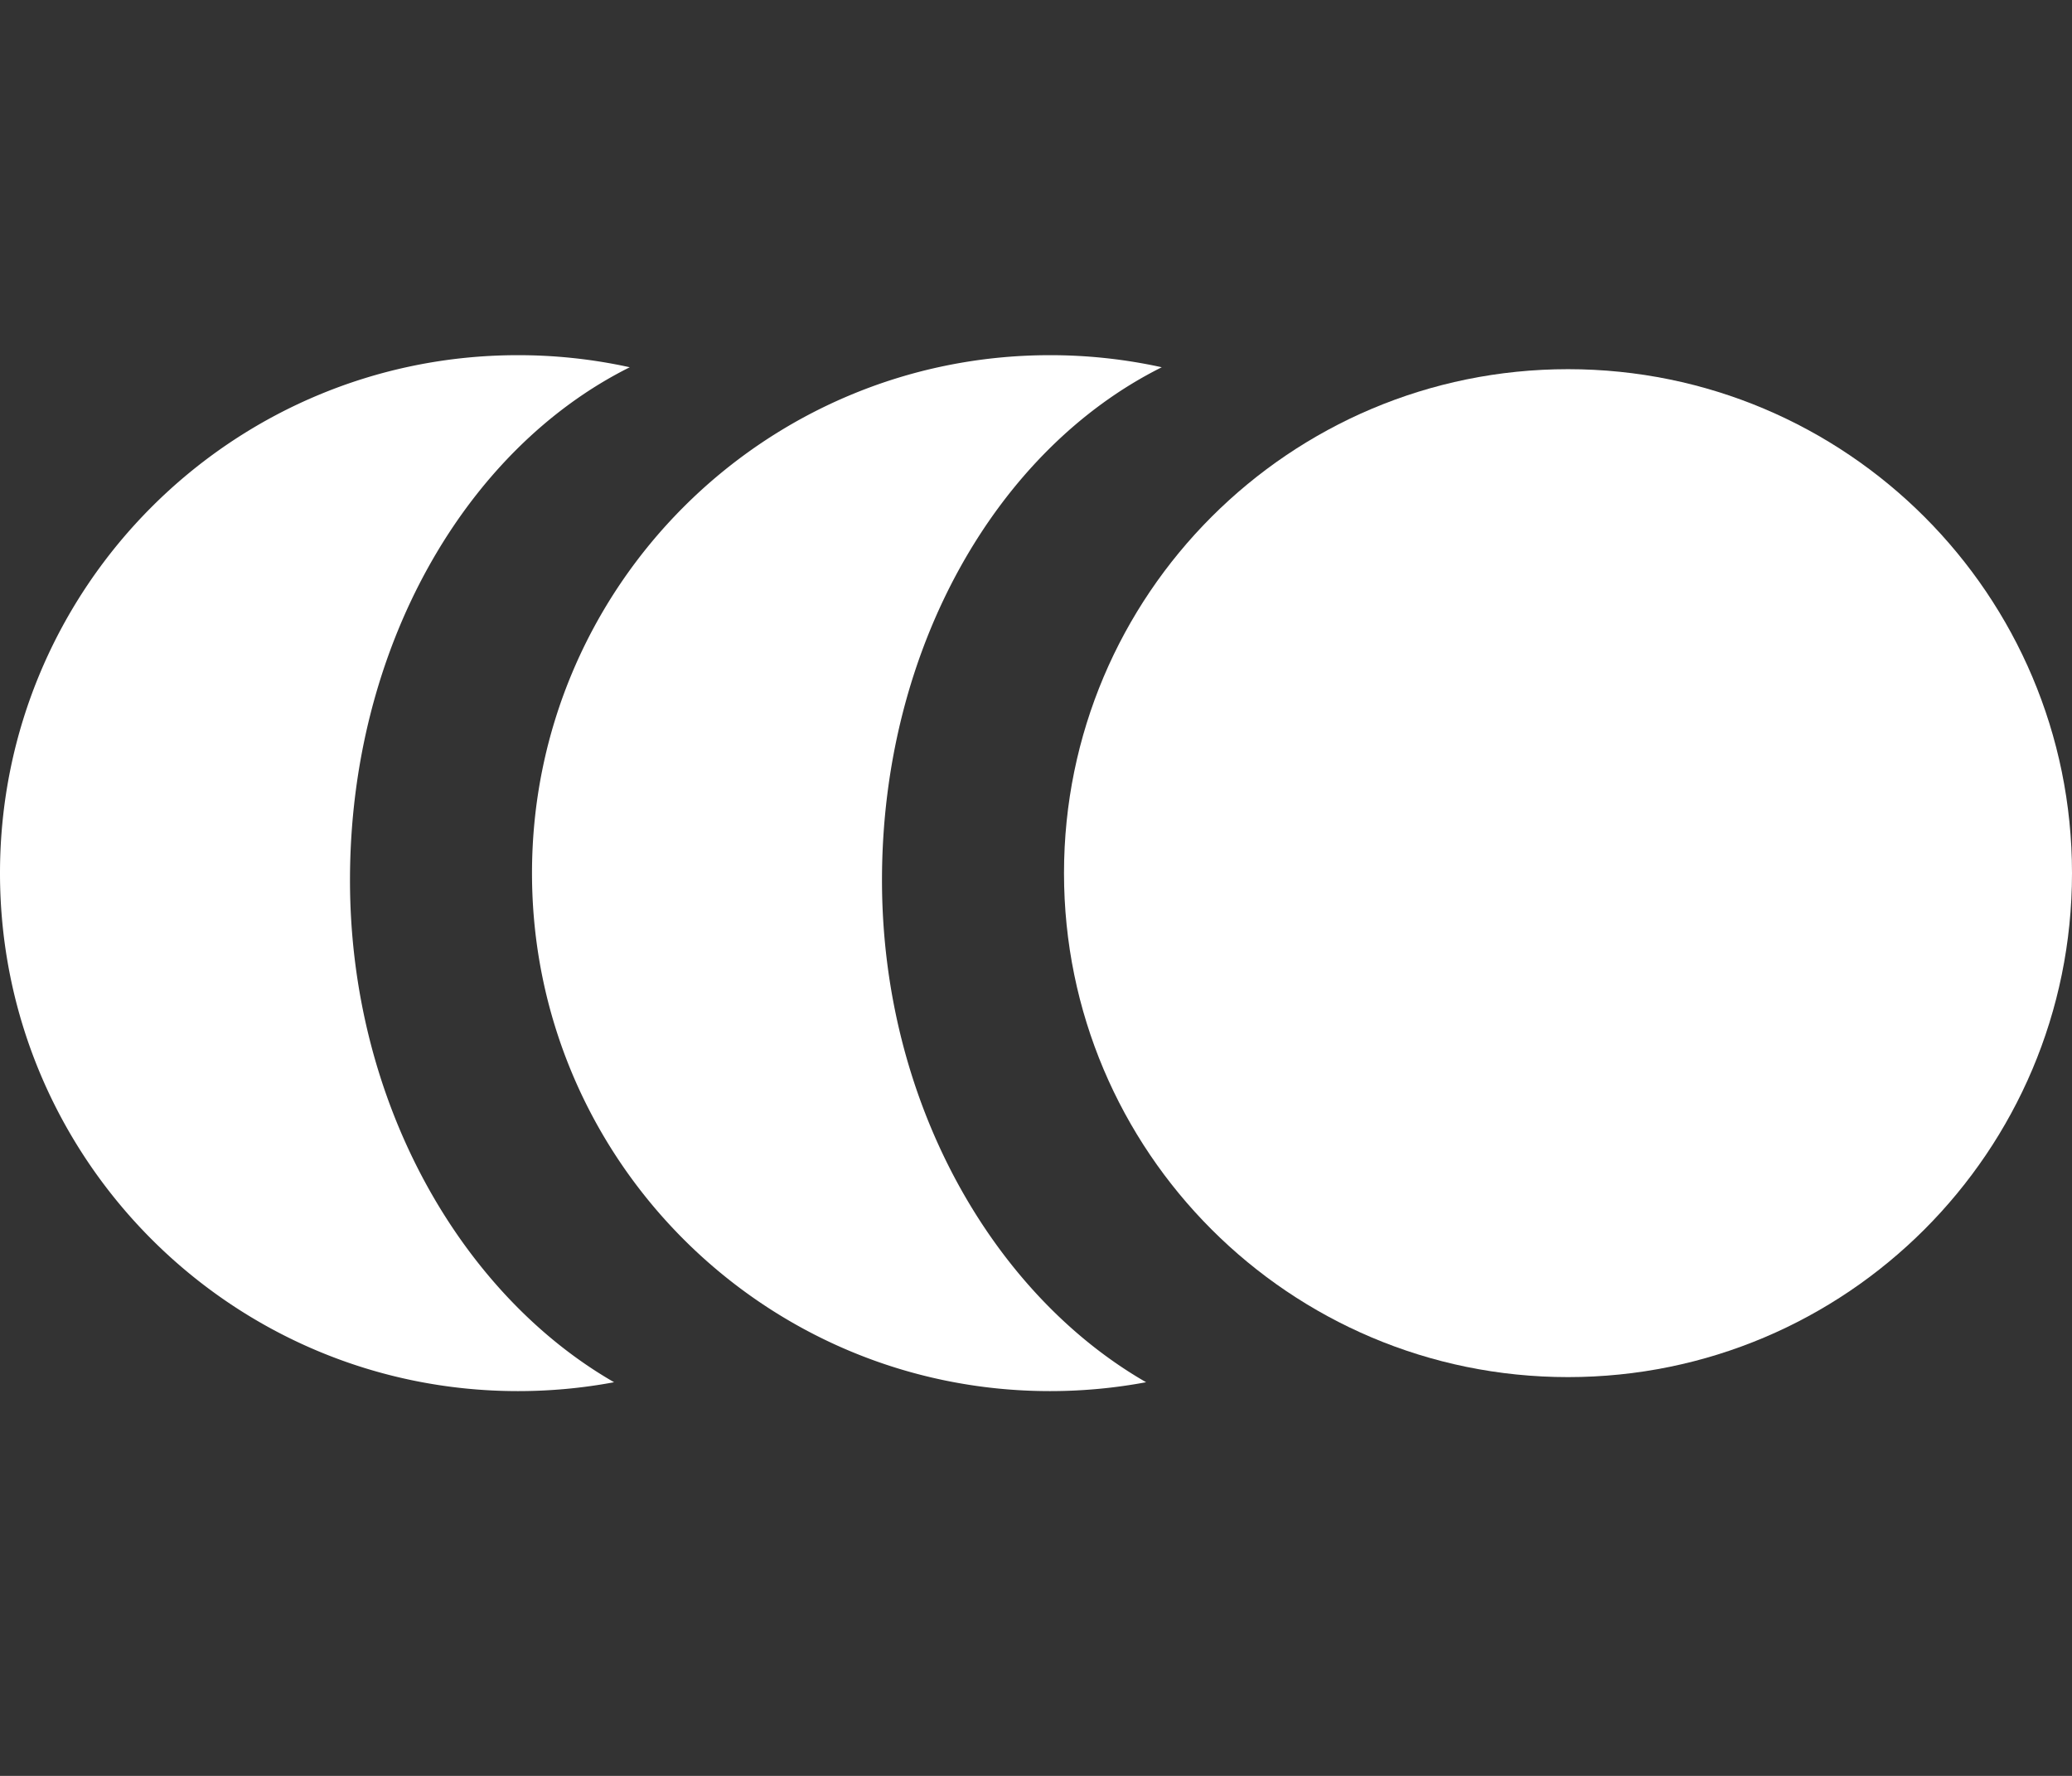
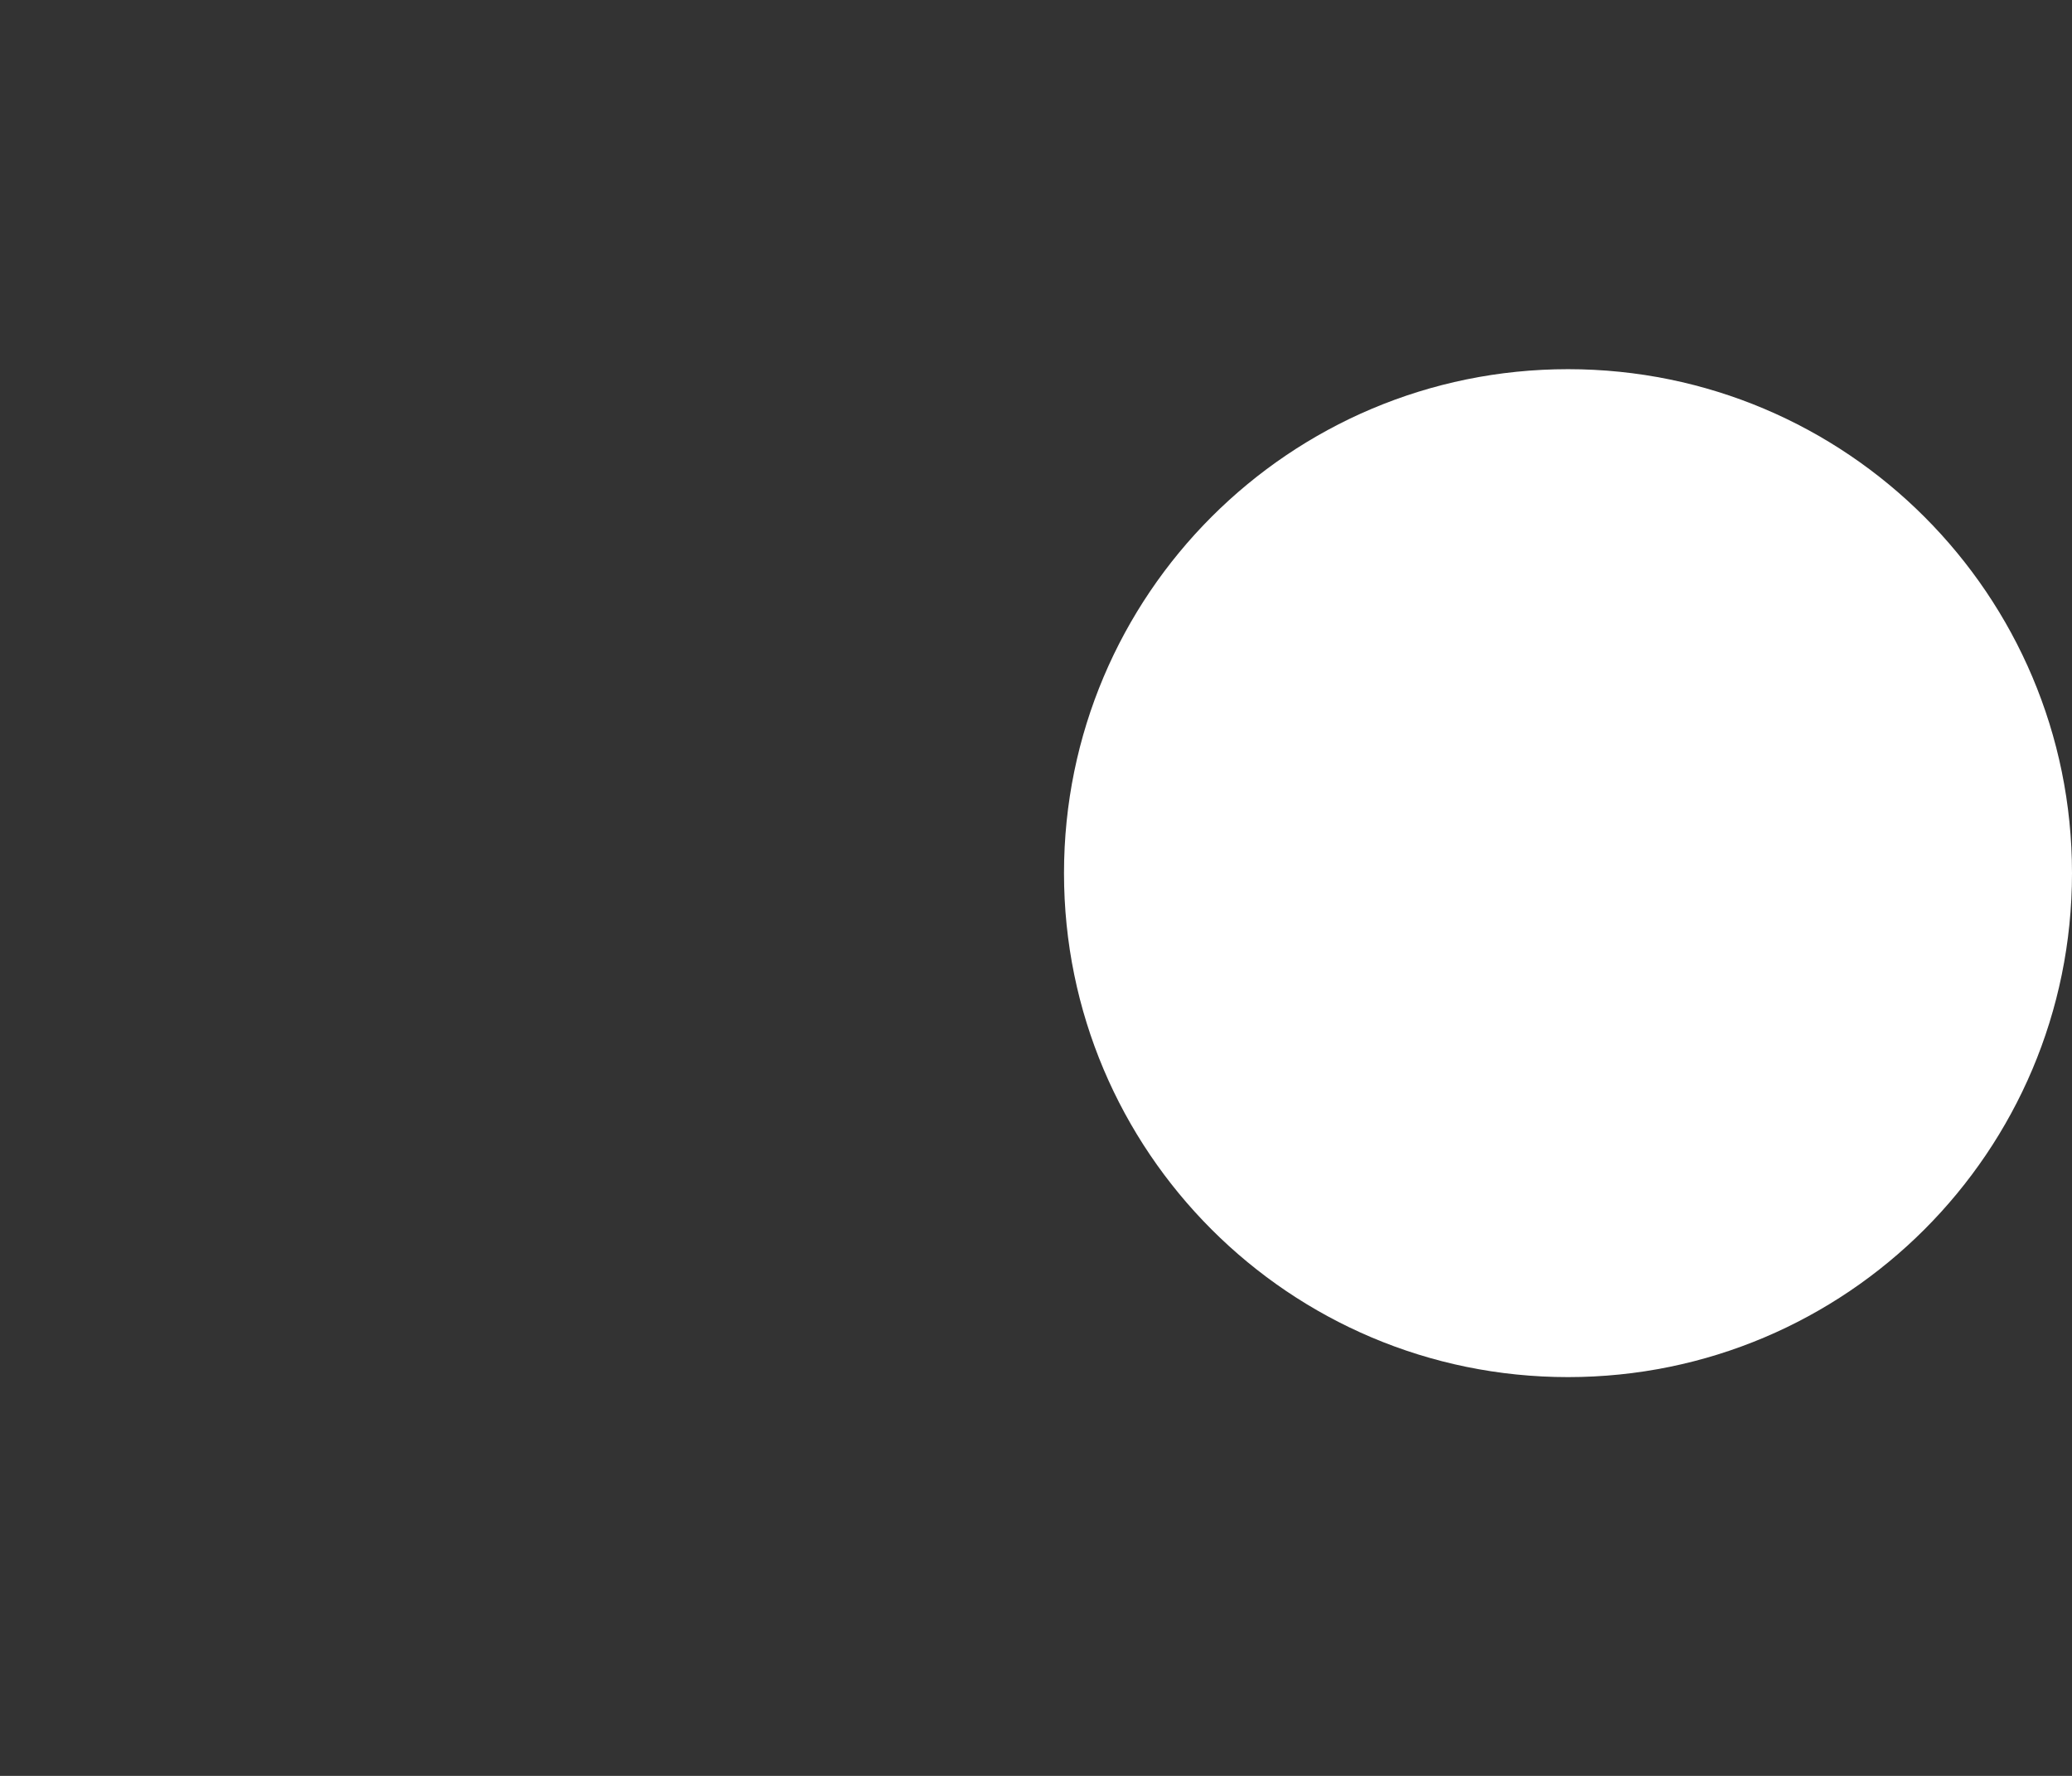
<svg xmlns="http://www.w3.org/2000/svg" width="70" height="60" fill="none">
  <rect width="100%" height="100%" fill="#333333" stroke="none" />
  <path fill="#fff" d="M70 29.5c0 9.404-7.623 17.027-17.027 17.027S35.946 38.904 35.946 29.5s7.623-17.027 17.027-17.027S70 20.096 70 29.5Z" />
-   <path fill="#fff" d="M38.72 46.7c-5.156-2.964-8.923-9.445-8.923-16.964 0-7.844 3.896-14.558 9.452-17.328A17.567 17.567 0 0 0 35.473 12c-9.665 0-17.5 7.835-17.5 17.5S25.808 47 35.473 47c1.11 0 2.194-.103 3.246-.3Z" />
-   <path fill="#fff" d="M20.746 46.7c-5.155-2.964-8.922-9.445-8.922-16.964 0-7.844 3.896-14.558 9.452-17.328A17.567 17.567 0 0 0 17.5 12C7.835 12 0 19.835 0 29.5S7.835 47 17.5 47c1.11 0 2.194-.103 3.246-.3Z" />
</svg>